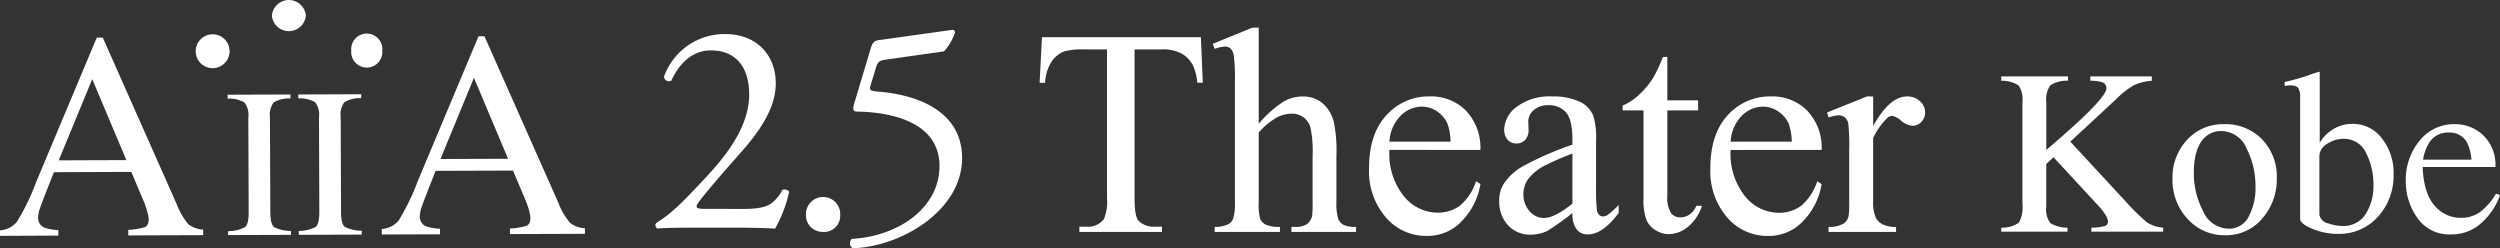
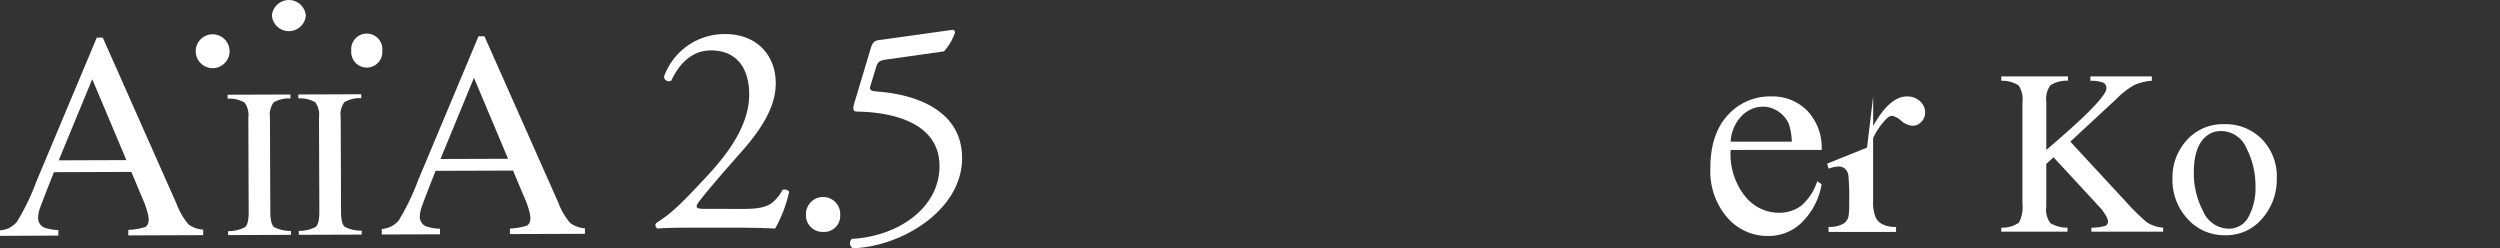
<svg xmlns="http://www.w3.org/2000/svg" id="グループ_1142" data-name="グループ 1142" width="350" height="34.755" viewBox="0 0 350 34.755">
  <rect x="0" y="0" width="350" height="34.755" fill="#333333" stroke="none" />
  <defs>
    <clipPath id="clip-path">
      <rect id="長方形_353" data-name="長方形 353" width="350" height="34.754" fill="none" />
    </clipPath>
  </defs>
  <g id="グループ_1141" data-name="グループ 1141" transform="translate(0 0)" clip-path="url(#clip-path)">
    <path id="パス_806" data-name="パス 806" d="M17.689,19.981,12.914,8.647,8.222,20.014ZM0,30.587l0-.776a3.3,3.3,0,0,0,2.37-1.2,31.208,31.208,0,0,0,2.7-5.579L13.551,2.828l.836,0L24.725,26.118a9.862,9.862,0,0,0,1.651,2.85,3.809,3.809,0,0,0,2.072.743v.776l-10.487.037,0-.776a9.491,9.491,0,0,0,2.34-.389c.346-.164.517-.536.517-1.132a4.931,4.931,0,0,0-.207-1.055,10.773,10.773,0,0,0-.566-1.6l-1.66-3.939-10.835.039c-1.068,2.684-1.705,4.332-1.91,4.92a4.476,4.476,0,0,0-.3,1.4,1.446,1.446,0,0,0,.854,1.435,6.682,6.682,0,0,0,1.973.348l0,.774L0,30.587" transform="translate(0 2.434)" fill="#fff" />
    <path id="パス_807" data-name="パス 807" d="M46.394,19.881,41.622,8.547,36.933,19.914ZM28.715,30.487l0-.776a3.357,3.357,0,0,0,2.379-1.2,32.646,32.646,0,0,0,2.693-5.577L42.262,2.728l.828,0L53.429,26.018a9.6,9.6,0,0,0,1.66,2.85,3.814,3.814,0,0,0,2.07.743l0,.776-10.5.037,0-.776A9.4,9.4,0,0,0,49,29.258c.348-.164.527-.536.525-1.132a5.52,5.52,0,0,0-.2-1.055,11.815,11.815,0,0,0-.575-1.6l-1.659-3.937-10.835.037c-1.07,2.686-1.705,4.332-1.9,4.922a4.637,4.637,0,0,0-.318,1.405,1.464,1.464,0,0,0,.849,1.433,6.941,6.941,0,0,0,1.982.348l0,.776-8.151.028" transform="translate(24.732 2.346)" fill="#fff" />
    <path id="パス_808" data-name="パス 808" d="M17.185,26.239a5.12,5.12,0,0,0,2.358-.547c.359-.283.529-.987.525-2.142l-.047-13.212a2.888,2.888,0,0,0-.54-2.109,4.26,4.26,0,0,0-2.362-.54l0-.549,8.8-.032,0,.549a4.252,4.252,0,0,0-2.351.557,2.919,2.919,0,0,0-.521,2.113L23.1,23.538c0,1.156.181,1.86.536,2.139a5.085,5.085,0,0,0,2.355.531l0,.549-8.8.032Z" transform="translate(14.746 6.122)" fill="#fff" />
    <path id="パス_809" data-name="パス 809" d="M22.5,26.22a5.043,5.043,0,0,0,2.358-.547c.359-.283.529-.987.525-2.142l-.047-13.212A2.878,2.878,0,0,0,24.8,8.209a4.245,4.245,0,0,0-2.36-.542l0-.547,8.81-.032,0,.549a4.242,4.242,0,0,0-2.351.557,2.863,2.863,0,0,0-.525,2.113l.047,13.212c0,1.156.173,1.86.542,2.139a5.064,5.064,0,0,0,2.355.531l0,.549-8.81.03Z" transform="translate(19.324 6.106)" fill="#fff" />
    <path id="パス_810" data-name="パス 810" d="M25.2,2.163a2.386,2.386,0,0,0-4.752.017A2.384,2.384,0,0,0,25.2,2.163" transform="translate(17.617 0)" fill="#fff" />
    <path id="パス_811" data-name="パス 811" d="M19.461,4.946A2.371,2.371,0,1,0,17.1,7.334a2.383,2.383,0,0,0,2.364-2.388" transform="translate(12.68 2.209)" fill="#fff" />
    <path id="パス_812" data-name="パス 812" d="M30.764,4.906a2.182,2.182,0,1,0-4.345.015,2.181,2.181,0,1,0,4.345-.015" transform="translate(22.758 2.175)" fill="#fff" />
    <path id="パス_813" data-name="パス 813" d="M61.695,27.04c1.968,0,3.248-.255,4.021-.933a5.7,5.7,0,0,0,1.368-1.735.864.864,0,0,1,.94.253,18.732,18.732,0,0,1-1.968,5.165c-1.752-.084-3.548-.125-5.515-.125h-6.2c-2.4,0-3.807.041-4.747.125a.6.6,0,0,1-.3-.549c0-.128.214-.3.471-.465,1.966-1.271,3.377-2.71,6.543-6.1,2.822-3.006,6.115-7.114,6.115-11.645,0-3.853-1.882-6.184-5.346-6.184-2.565,0-4.4,1.739-5.558,4.237a.69.69,0,0,1-1.026-.551,8.992,8.992,0,0,1,8.592-5.971c4.278,0,7.057,2.837,7.057,6.9,0,2.626-1.24,5.5-4.573,9.316l-2.61,2.965c-3.464,4.023-3.892,4.657-3.892,4.91,0,.3.214.382,1.327.382Z" transform="translate(42.463 2.208)" fill="#fff" />
    <path id="パス_814" data-name="パス 814" d="M60.62,17.348a2.4,2.4,0,1,1,4.789,0,2.244,2.244,0,0,1-2.394,2.329,2.316,2.316,0,0,1-2.4-2.329" transform="translate(52.219 12.79)" fill="#fff" />
    <path id="パス_815" data-name="パス 815" d="M66.837,4.831c.214-.678.426-1.059,1.113-1.143l10.3-1.439c.257-.043.385.21.385.38A7.681,7.681,0,0,1,77.1,5.255L69.019,6.4c-.985.127-1.2.339-1.454,1.143l-.771,2.541c-.171.508,0,.678.6.763l.9.084c5.346.508,11.332,2.837,11.332,9.274,0,7.325-8.51,12.406-15.308,12.619a.832.832,0,0,1-.128-1.312c6.628-.382,12.272-4.4,12.272-10.2,0-6.014-6.457-7.539-11.5-7.622-.64,0-.685-.339-.385-1.314Z" transform="translate(55.067 1.933)" fill="#fff" />
-     <path id="パス_816" data-name="パス 816" d="M166.072,6.18v6.072h4.307v1.409h-4.307V25.615a4.094,4.094,0,0,0,.508,2.414,1.626,1.626,0,0,0,1.31.614,2.242,2.242,0,0,0,1.277-.4,2.692,2.692,0,0,0,.964-1.223h.795a6.389,6.389,0,0,1-1.992,2.965,4.361,4.361,0,0,1-2.662,1,3.448,3.448,0,0,1-1.806-.529A3.061,3.061,0,0,1,163.152,29a7.768,7.768,0,0,1-.415-2.954V13.661h-2.921v-.674a7.91,7.91,0,0,0,2.273-1.491,11.876,11.876,0,0,0,2.072-2.515,22.021,22.021,0,0,0,1.29-2.8Zm-17.3,22.544q1.516,0,4.011-2.012V19.7a40.833,40.833,0,0,0-3.918,1.711,6.854,6.854,0,0,0-2.26,1.839,3.642,3.642,0,0,0-.681,2.126,3.465,3.465,0,0,0,.862,2.394,2.611,2.611,0,0,0,1.986.955m4.011-.7a34.017,34.017,0,0,1-3.55,2.528,5.535,5.535,0,0,1-2.319.506,4.149,4.149,0,0,1-3.142-1.316,4.776,4.776,0,0,1-1.23-3.436,4.282,4.282,0,0,1,.6-2.327A7.747,7.747,0,0,1,146,21.4a44.593,44.593,0,0,1,6.785-2.941v-.717q0-2.756-.882-3.777a3.118,3.118,0,0,0-2.535-1.029,2.907,2.907,0,0,0-2,.689,2.065,2.065,0,0,0-.763,1.571l.039,1.156a2,2,0,0,1-.467,1.431,1.66,1.66,0,0,1-1.249.51,1.613,1.613,0,0,1-1.217-.525,2.111,2.111,0,0,1-.48-1.435A4.137,4.137,0,0,1,145,13.147a7.684,7.684,0,0,1,4.963-1.437,8.687,8.687,0,0,1,4.017.815,3.759,3.759,0,0,1,1.752,1.966,10.92,10.92,0,0,1,.361,3.529v6.26a27.582,27.582,0,0,0,.108,3.22,1.291,1.291,0,0,0,.328.795.762.762,0,0,0,.534.208,1.145,1.145,0,0,0,.568-.147,12.8,12.8,0,0,0,1.631-1.459v1.124c-1.5,2.007-2.939,3-4.305,3a1.889,1.889,0,0,1-1.569-.689,3.6,3.6,0,0,1-.6-2.314m-25.624-9.981h8.557a7.807,7.807,0,0,0-.423-2.5,3.977,3.977,0,0,0-1.5-1.759,3.8,3.8,0,0,0-2.087-.648,4.211,4.211,0,0,0-2.995,1.3,5.573,5.573,0,0,0-1.551,3.6m0,1.156a9.475,9.475,0,0,0,1.992,6.452,6.117,6.117,0,0,0,4.739,2.338,5.156,5.156,0,0,0,3.15-.987,7.454,7.454,0,0,0,2.247-3.418l.614.4A9.6,9.6,0,0,1,137.445,29a6.542,6.542,0,0,1-5.087,2.232,7.4,7.4,0,0,1-5.683-2.578,9.862,9.862,0,0,1-2.36-6.934c0-3.151.8-5.623,2.427-7.381a7.9,7.9,0,0,1,6.076-2.634,6.8,6.8,0,0,1,5.095,2.033A7.51,7.51,0,0,1,139.9,19.2Zm-18.3-17.114V15.534a15.872,15.872,0,0,1,3.531-3.142,5.479,5.479,0,0,1,2.621-.681,4.273,4.273,0,0,1,2.686.867,5.027,5.027,0,0,1,1.672,2.7A19.49,19.49,0,0,1,119.743,20v6.53a6.847,6.847,0,0,0,.279,2.373,1.626,1.626,0,0,0,.7.776,3.869,3.869,0,0,0,1.772.287v.709h-9.046v-.709h.415a3.019,3.019,0,0,0,1.785-.395,2.129,2.129,0,0,0,.7-1.158,16.27,16.27,0,0,0,.06-1.884V20a15.9,15.9,0,0,0-.307-3.98,2.7,2.7,0,0,0-.99-1.411,2.829,2.829,0,0,0-1.651-.493,4.762,4.762,0,0,0-2.046.527,10.023,10.023,0,0,0-2.548,2.12v9.767a7.632,7.632,0,0,0,.212,2.353,1.783,1.783,0,0,0,.778.776,4.614,4.614,0,0,0,1.979.307v.709h-9.132v-.709a4.177,4.177,0,0,0,1.938-.387,1.4,1.4,0,0,0,.637-.756,6.759,6.759,0,0,0,.253-2.293V9.838a27.187,27.187,0,0,0-.155-3.857,1.888,1.888,0,0,0-.46-1,1.319,1.319,0,0,0-.836-.255,5,5,0,0,0-1.372.322l-.274-.709,5.508-2.252Zm-8.1,1.336.274,6.383h-.769a7.312,7.312,0,0,0-.6-2.4,3.862,3.862,0,0,0-1.644-1.705,5.58,5.58,0,0,0-2.72-.568H91.483V25.963c0,1.67.181,2.706.542,3.135a3.016,3.016,0,0,0,2.345.843h.949v.735H83.76v-.735h.97a2.77,2.77,0,0,0,2.453-1.05,6.228,6.228,0,0,0,.443-2.928V5.125H84.35a9.1,9.1,0,0,0-2.714.281,3.728,3.728,0,0,0-1.793,1.465A5.906,5.906,0,0,0,78.962,9.8h-.771l.329-6.383h22.242" transform="translate(67.355 1.794)" fill="#fff" />
-     <path id="パス_817" data-name="パス 817" d="M143.863,7.254v4.138c1.532-2.753,3.114-4.138,4.726-4.138a2.568,2.568,0,0,1,1.826.663,2.1,2.1,0,0,1,.722,1.564,1.81,1.81,0,0,1-.523,1.323,1.627,1.627,0,0,1-1.249.555,2.759,2.759,0,0,1-1.571-.694,2.6,2.6,0,0,0-1.3-.7,1.17,1.17,0,0,0-.774.423,9.5,9.5,0,0,0-1.86,2.693v8.838a5.4,5.4,0,0,0,.374,2.306,2.061,2.061,0,0,0,.936.923,4,4,0,0,0,1.9.369v.707h-9.449v-.707a3.87,3.87,0,0,0,2.094-.462,1.663,1.663,0,0,0,.7-1.014,11.276,11.276,0,0,0,.093-1.96V14.917a31,31,0,0,0-.121-3.833,1.528,1.528,0,0,0-.49-.9,1.413,1.413,0,0,0-.875-.289,4.378,4.378,0,0,0-1.405.309l-.2-.707,5.59-2.249Z" transform="translate(118.379 6.249)" fill="#fff" />
+     <path id="パス_817" data-name="パス 817" d="M143.863,7.254v4.138c1.532-2.753,3.114-4.138,4.726-4.138a2.568,2.568,0,0,1,1.826.663,2.1,2.1,0,0,1,.722,1.564,1.81,1.81,0,0,1-.523,1.323,1.627,1.627,0,0,1-1.249.555,2.759,2.759,0,0,1-1.571-.694,2.6,2.6,0,0,0-1.3-.7,1.17,1.17,0,0,0-.774.423,9.5,9.5,0,0,0-1.86,2.693v8.838a5.4,5.4,0,0,0,.374,2.306,2.061,2.061,0,0,0,.936.923,4,4,0,0,0,1.9.369v.707h-9.449v-.707a3.87,3.87,0,0,0,2.094-.462,1.663,1.663,0,0,0,.7-1.014,11.276,11.276,0,0,0,.093-1.96a31,31,0,0,0-.121-3.833,1.528,1.528,0,0,0-.49-.9,1.413,1.413,0,0,0-.875-.289,4.378,4.378,0,0,0-1.405.309l-.2-.707,5.59-2.249Z" transform="translate(118.379 6.249)" fill="#fff" />
    <path id="パス_818" data-name="パス 818" d="M131.477,13.587h8.564a8.369,8.369,0,0,0-.421-2.5,4.1,4.1,0,0,0-1.511-1.757,3.792,3.792,0,0,0-2.087-.65,4.222,4.222,0,0,0-3,1.3,5.632,5.632,0,0,0-1.545,3.611m0,1.156a9.506,9.506,0,0,0,2,6.454,6.106,6.106,0,0,0,4.734,2.34,5.167,5.167,0,0,0,3.155-.99A7.559,7.559,0,0,0,143.6,19.13l.614.4a9.6,9.6,0,0,1-2.446,5.02,6.594,6.594,0,0,1-5.093,2.234A7.407,7.407,0,0,1,131,24.2a9.887,9.887,0,0,1-2.358-6.932c0-3.148.808-5.623,2.424-7.381a7.928,7.928,0,0,1,6.087-2.636,6.81,6.81,0,0,1,5.087,2.033,7.516,7.516,0,0,1,1.984,5.456Z" transform="translate(110.81 6.249)" fill="#fff" />
    <path id="パス_819" data-name="パス 819" d="M150.518,26.923A4,4,0,0,0,153,26.209a4.6,4.6,0,0,0,.482-2.643V9.311a3.388,3.388,0,0,0-.538-2.3,4.187,4.187,0,0,0-2.431-.651V5.746h9.354v.609A4.133,4.133,0,0,0,157.385,7a3.335,3.335,0,0,0-.562,2.308V16.04q3.038-2.588,4.964-4.4,3.454-3.281,3.453-4.209a.831.831,0,0,0-.586-.864,5.214,5.214,0,0,0-1.662-.208V5.746H171.6v.609a7.334,7.334,0,0,0-2.483.607A12.04,12.04,0,0,0,166.6,8.938l-6.413,5.945,7.824,8.453a28.647,28.647,0,0,0,2.909,2.846,4.773,4.773,0,0,0,2.265.741v.562h-10.05v-.562a7.271,7.271,0,0,0,1.845-.218.652.652,0,0,0,.484-.666,2.016,2.016,0,0,0-.315-.836,7.25,7.25,0,0,0-.988-1.3l-6.327-6.837-1.014.94v5.945a3.269,3.269,0,0,0,.555,2.323,4.554,4.554,0,0,0,2.414.651v.562h-9.274Z" transform="translate(129.658 4.95)" fill="#fff" />
    <path id="パス_820" data-name="パス 820" d="M165.426,11.546a6.776,6.776,0,0,1,5.221-2.206,7.129,7.129,0,0,1,5.262,2.085A7.5,7.5,0,0,1,178,16.976a8.262,8.262,0,0,1-2.022,5.553,6.573,6.573,0,0,1-5.231,2.358,6.889,6.889,0,0,1-5.214-2.263,7.953,7.953,0,0,1-2.135-5.679,7.681,7.681,0,0,1,2.031-5.4m2.561-.41q-1.608,1.46-1.606,5.037a11.3,11.3,0,0,0,1.294,5.327,3.958,3.958,0,0,0,3.593,2.47,3.054,3.054,0,0,0,2.772-1.651,8.49,8.49,0,0,0,.973-4.333,11.471,11.471,0,0,0-1.238-5.231,3.88,3.88,0,0,0-3.585-2.453,3.191,3.191,0,0,0-2.2.834" transform="translate(140.751 8.045)" fill="#fff" />
-     <path id="パス_821" data-name="パス 821" d="M171.833,7.382V6.836a30.666,30.666,0,0,0,3.3-.931,15.974,15.974,0,0,1,1.577-.514.589.589,0,0,1,.033.194v9.769a5.031,5.031,0,0,1,1.249-1.459,5.214,5.214,0,0,1,3.4-1.2,5.069,5.069,0,0,1,4.021,1.99,7.768,7.768,0,0,1,1.666,5.165,8.445,8.445,0,0,1-2.165,5.824,7.279,7.279,0,0,1-5.7,2.422,9.114,9.114,0,0,1-3.5-.705Q174,26.682,174,25.977V9.018a2.531,2.531,0,0,0-.257-1.323q-.257-.394-1.188-.393Zm6.107,19.245a6.352,6.352,0,0,0,1.934.361,3.667,3.667,0,0,0,3.315-1.683,7.386,7.386,0,0,0,1.078-4.069,9.774,9.774,0,0,0-1.007-4.415A3.392,3.392,0,0,0,180,14.794a4.064,4.064,0,0,0-2.221.7,2.054,2.054,0,0,0-1.085,1.77v8.172a1.591,1.591,0,0,0,1.245,1.193" transform="translate(148.019 4.645)" fill="#fff" />
-     <path id="パス_822" data-name="パス 822" d="M191.79,10.9a5.729,5.729,0,0,1,1.7,4.438H183.3q.159,3.714,1.685,5.411a4.7,4.7,0,0,0,3.609,1.7,4.54,4.54,0,0,0,2.841-.88,8.807,8.807,0,0,0,2.133-2.5l.562.192a9.16,9.16,0,0,1-2.463,3.777,6.142,6.142,0,0,1-4.421,1.735,5.4,5.4,0,0,1-4.659-2.278,8.731,8.731,0,0,1-1.645-5.245,8.536,8.536,0,0,1,1.91-5.567,6.113,6.113,0,0,1,4.974-2.344A5.681,5.681,0,0,1,191.79,10.9M184.1,12.131a6.347,6.347,0,0,0-.737,2.182h6.77a6.691,6.691,0,0,0-.611-2.39,2.767,2.767,0,0,0-2.63-1.413,3.069,3.069,0,0,0-2.792,1.621" transform="translate(155.868 8.045)" fill="#fff" />
  </g>
</svg>